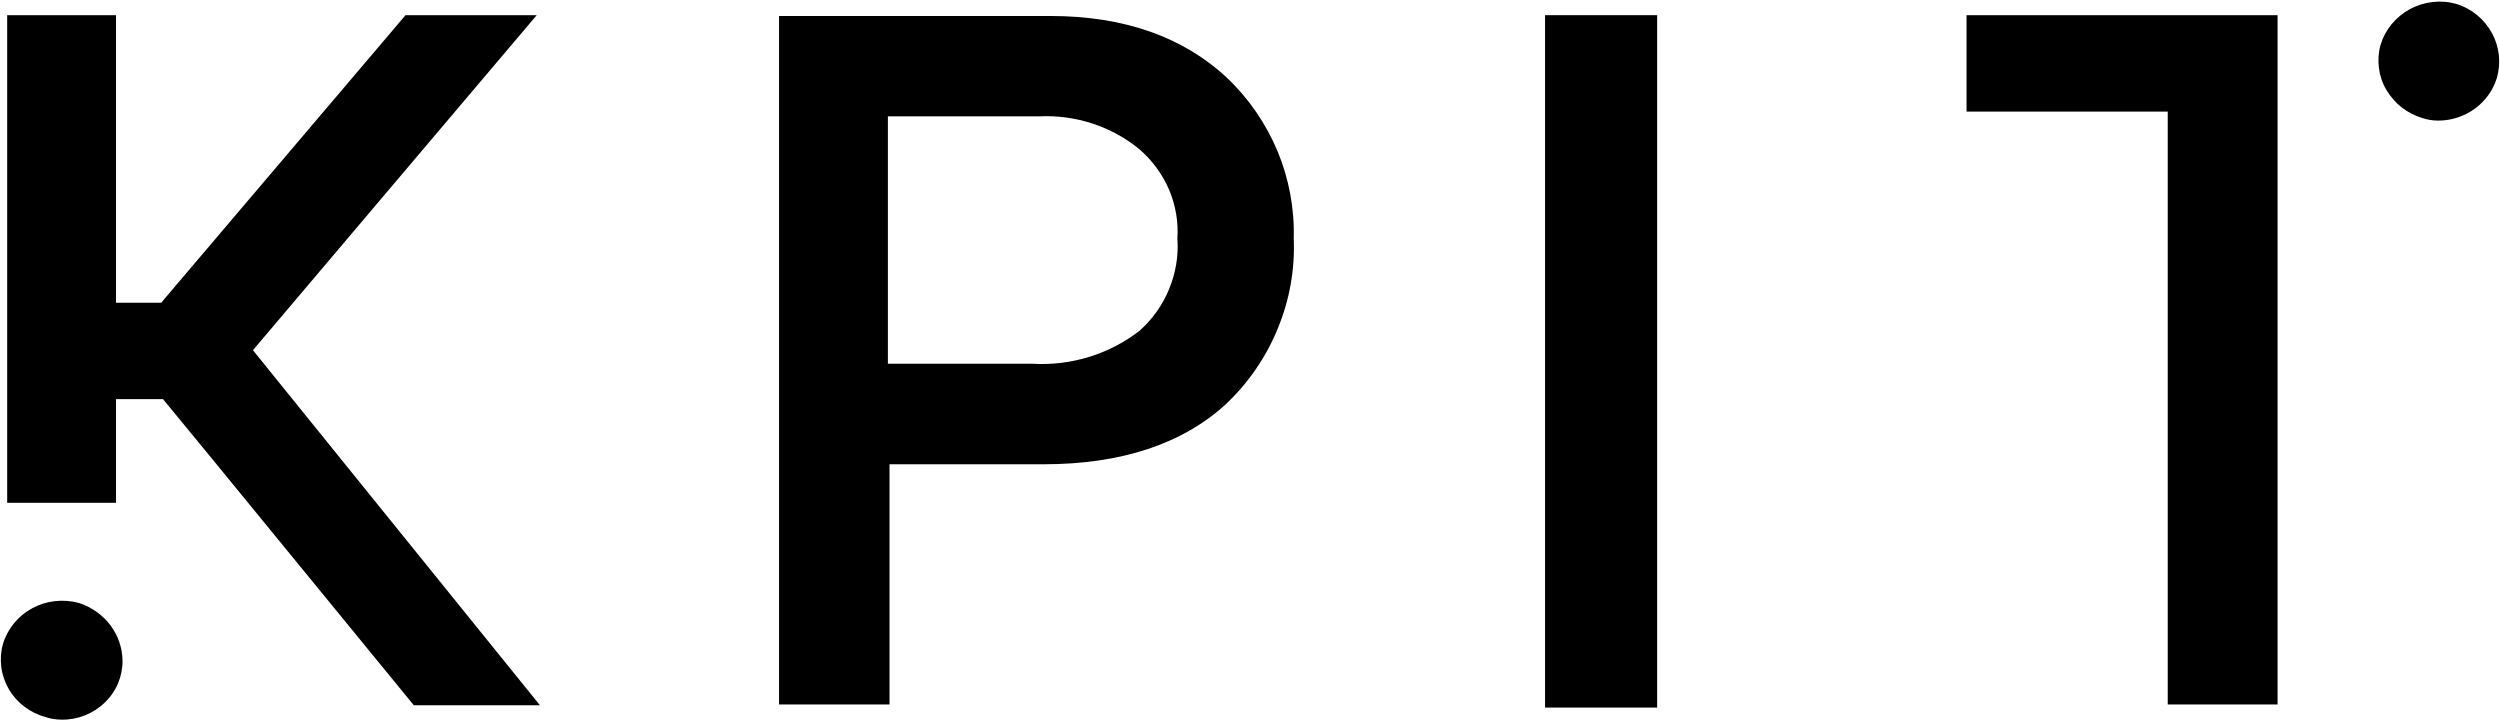
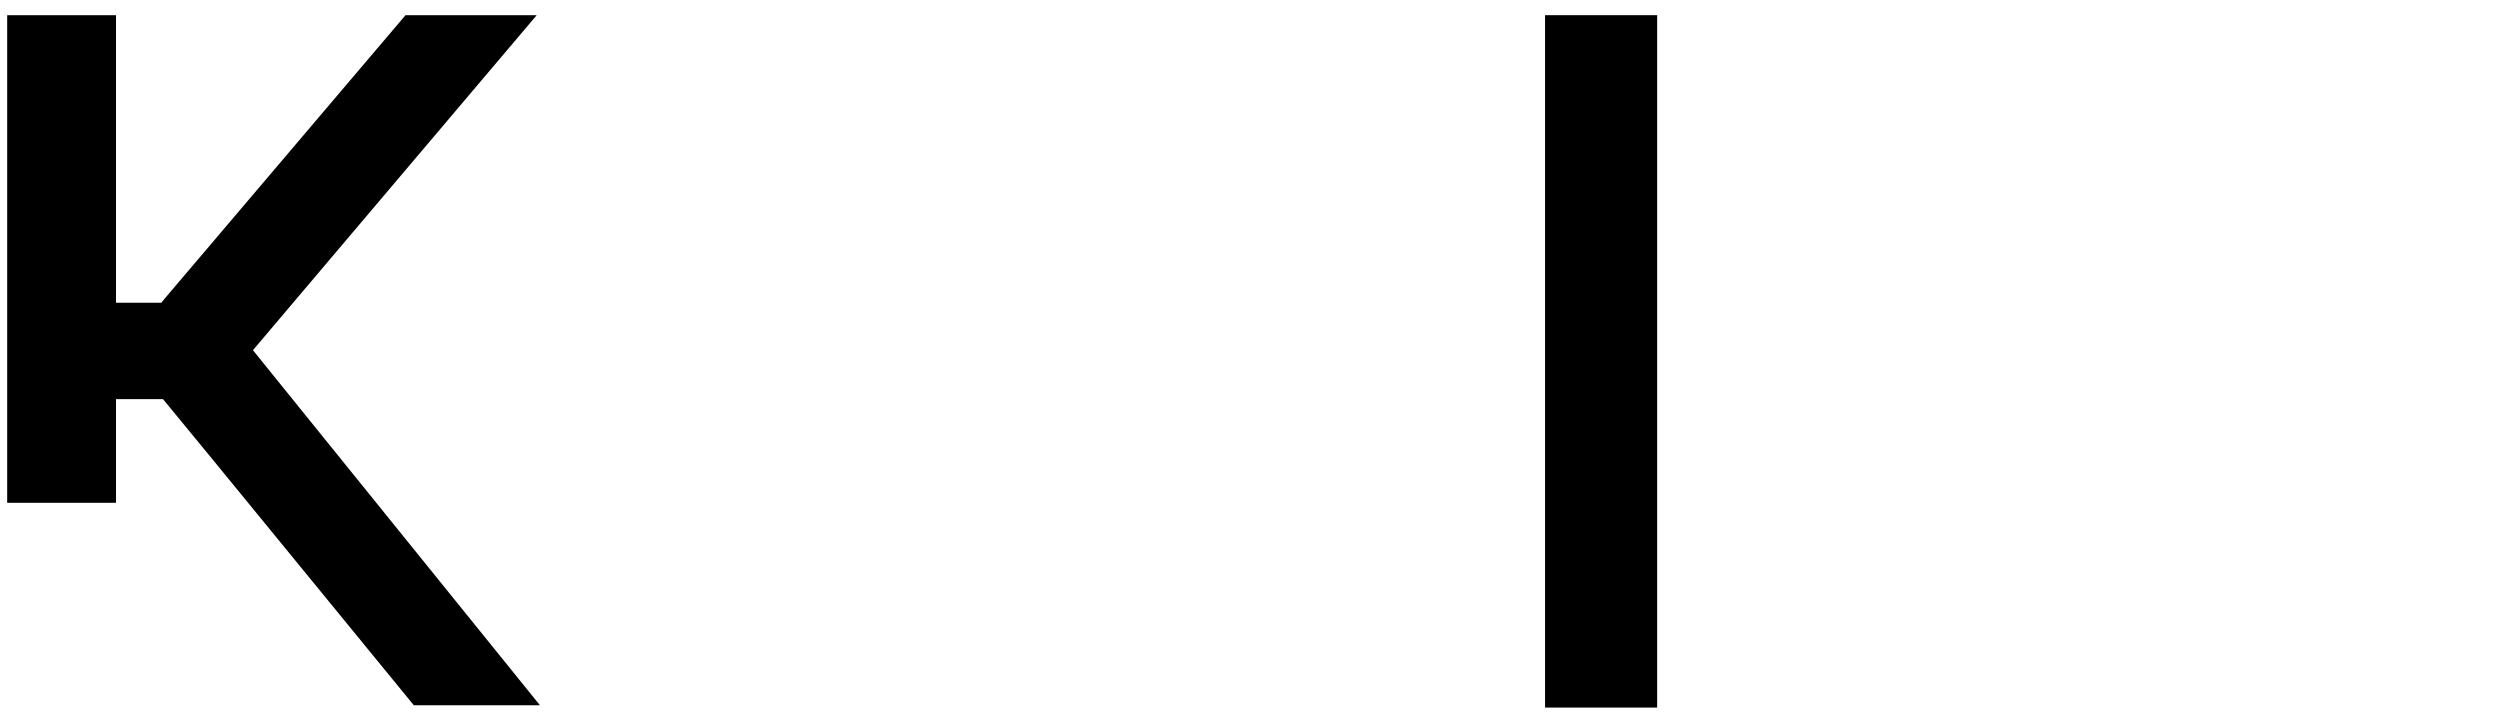
<svg xmlns="http://www.w3.org/2000/svg" version="1.2" viewBox="0 0 1532 442" width="1532" height="442">
  <title>logo - 2025-05-03T224537</title>
  <style>
		.s0 { fill: #000000 } 
	</style>
  <path fill-rule="evenodd" class="s0" d="m1015.5 9.3v424.3h-68.7v-424.3z" />
-   <path class="s0" d="m1205.1 9.3v59.1h123.3v363.3h67.3v-422.4z" />
-   <path class="s0" d="m751.9 47.7c-26.8-25.1-63.2-37.9-108.1-37.9h-166.4v421.9h67.7v-147.2h94.6c47 0 84.9-12.3 111.7-37 13.8-13.1 24.6-28.9 31.7-46.4 7.2-17.5 10.5-36.2 9.7-55 0.5-18.3-2.9-36.5-9.9-53.4-7.1-16.9-17.6-32.3-31-45zm-30.4 98.4c0.8 10.5-1 21.1-5 30.9-4 9.8-10.2 18.6-18.2 25.7-18.6 14.4-42 21.6-65.7 20.2h-88.5v-151.6h92.5c22.5-1.1 44.5 6.1 61.7 20.2 7.8 6.8 14 15.2 18.1 24.7 4 9.5 5.8 19.7 5.1 29.9z" />
  <path class="s0" d="m155 214.6l173.9-205.3h-80.4l-147.6 173.7-2 2.5h-27.8v-176.2h-66.7v298.8h66.7v-63.5h28.8l28.3 34.4 125.4 153.2h77.3z" />
-   <path class="s0" d="m48.4 369.5c-9.6-2.6-19.9-1.5-28.6 3.2-8.7 4.7-15.2 12.6-18 22-1.3 4.6-1.6 9.4-1 14.1 0.6 4.8 2.2 9.3 4.6 13.5 4.9 8.4 13.1 14.6 22.7 17.2 3.1 1 6.4 1.5 9.6 1.5 4.9 0.1 9.7-0.8 14.3-2.6 4.5-1.8 8.6-4.4 12.1-7.8 3.5-3.3 6.3-7.3 8.2-11.7 1.8-4.4 2.8-9.1 2.8-13.9-0.1-7.9-2.7-15.6-7.5-21.9-4.8-6.4-11.6-11.1-19.2-13.6z" />
-   <path class="s0" d="m1505.3 2.4c-9.5-2.7-19.8-1.5-28.5 3.2-8.7 4.7-15.2 12.6-18 21.9-1.3 4.6-1.6 9.4-1 14.2 0.6 4.7 2.1 9.3 4.6 13.4 4.9 8.4 12.8 14.5 22.2 17.3 3.1 1 6.3 1.5 9.6 1.5 8.1 0 15.9-2.6 22.4-7.3 6.4-4.7 11.2-11.3 13.5-18.9 2.6-9.2 1.6-19.1-3.1-27.5-4.6-8.5-12.4-14.9-21.7-17.8z" />
</svg>